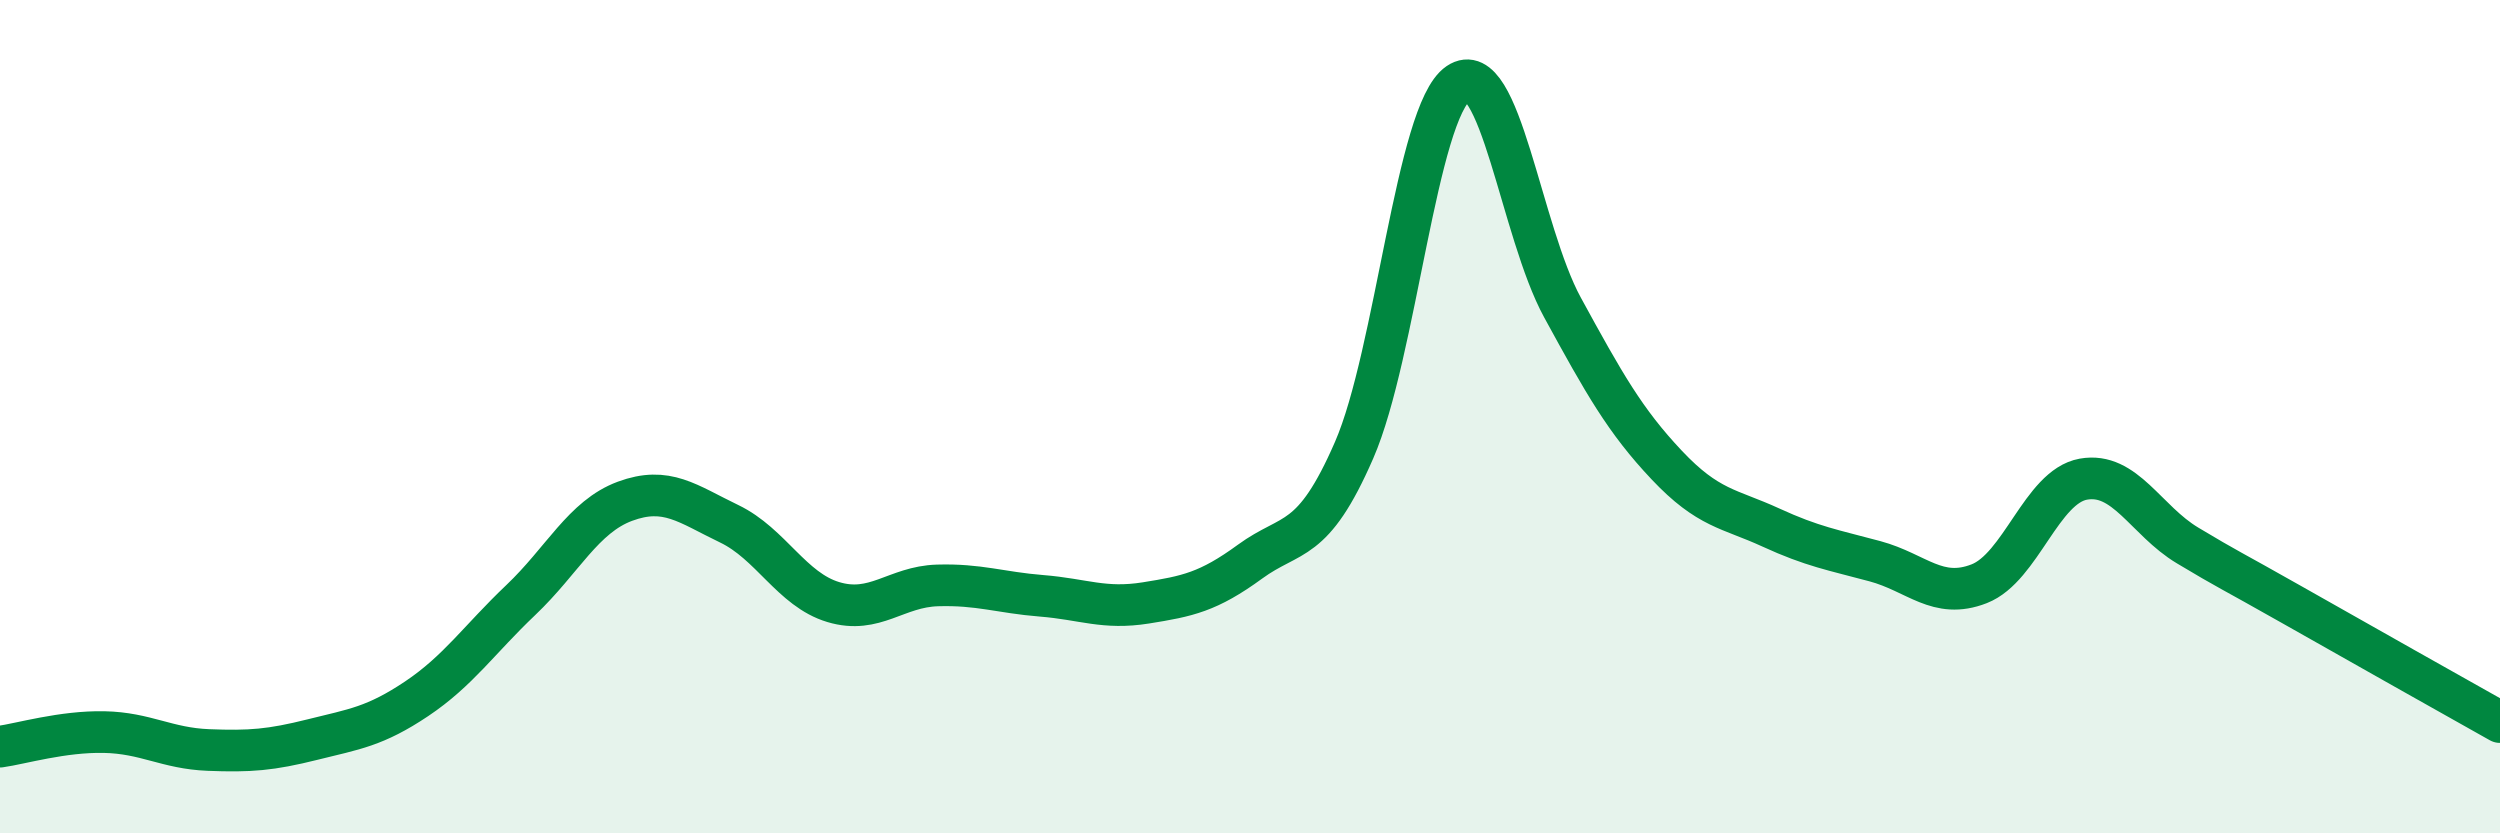
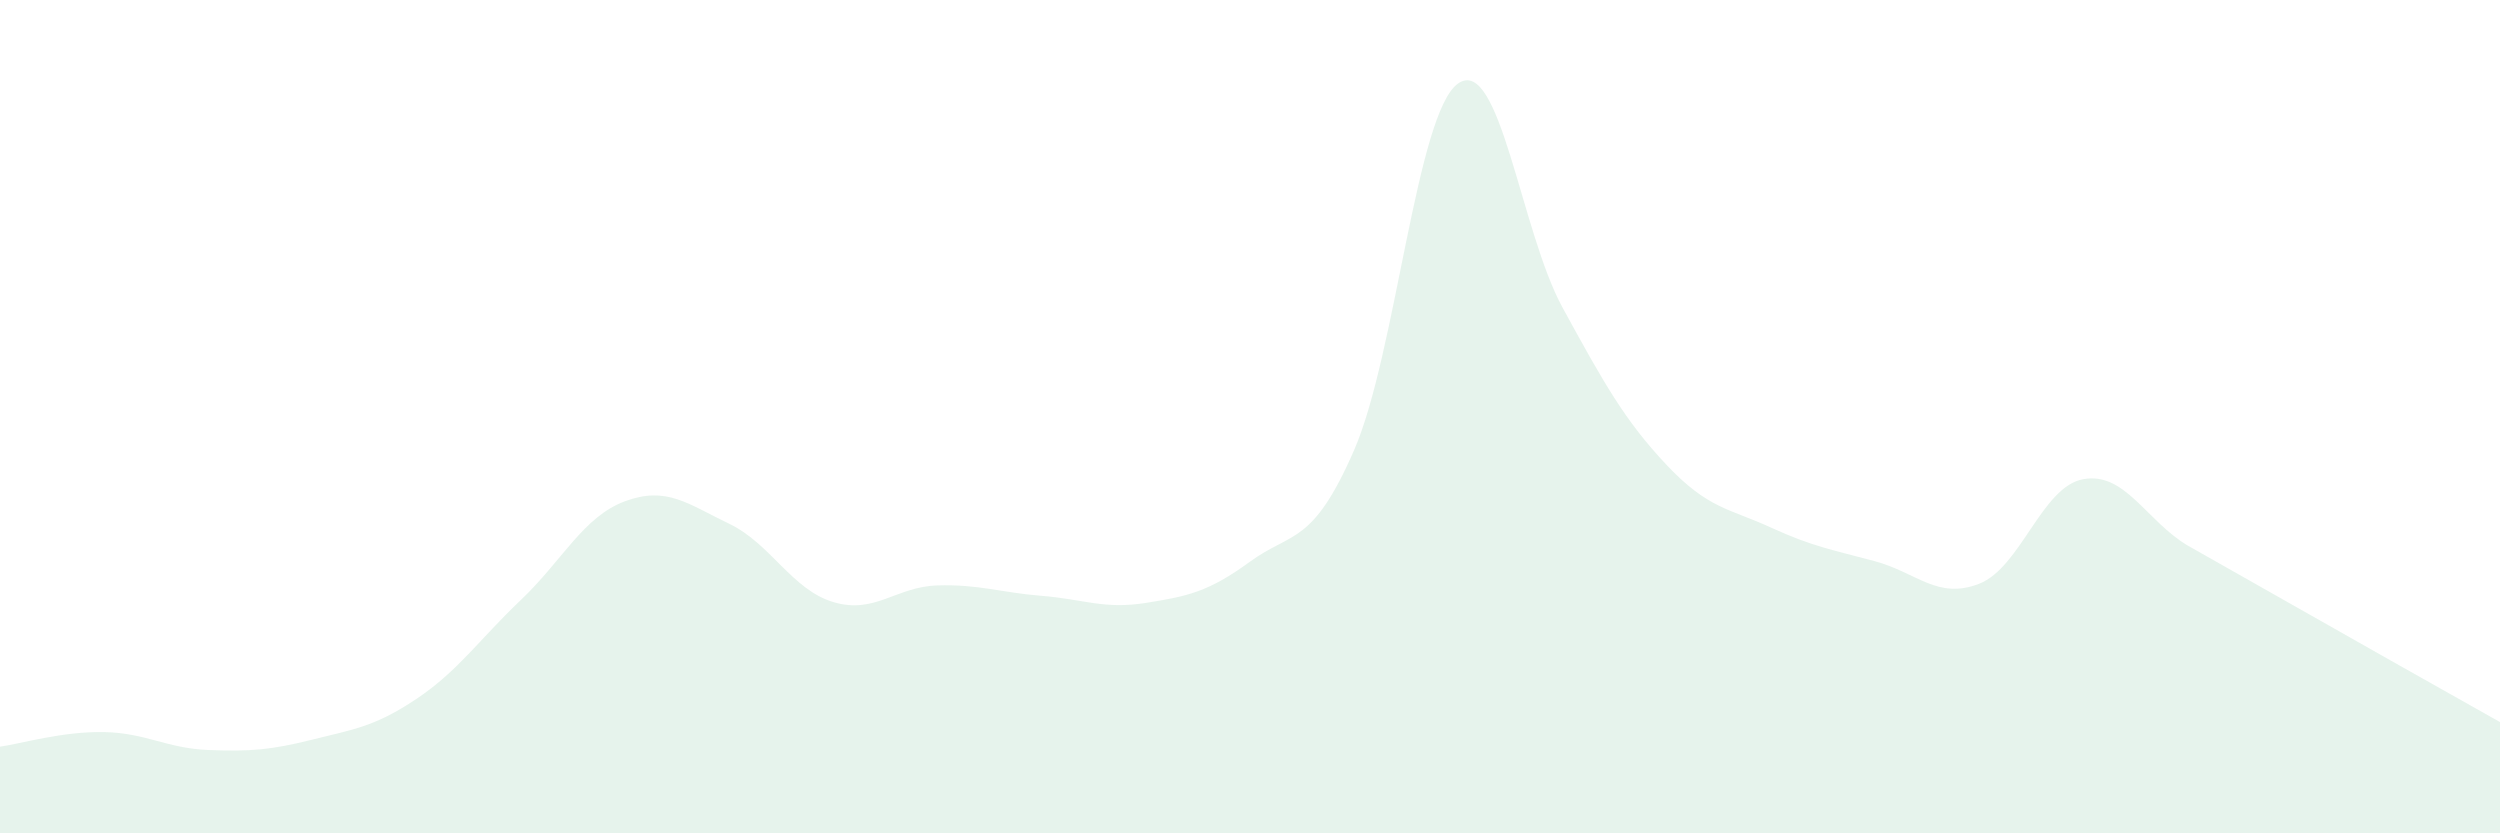
<svg xmlns="http://www.w3.org/2000/svg" width="60" height="20" viewBox="0 0 60 20">
-   <path d="M 0,17.92 C 0.5,17.85 1.5,17.55 2.5,17.57 C 3.5,17.59 4,17.96 5,18 C 6,18.04 6.5,18 7.5,17.75 C 8.5,17.5 9,17.44 10,16.77 C 11,16.1 11.5,15.35 12.5,14.4 C 13.5,13.45 14,12.4 15,12.03 C 16,11.66 16.5,12.09 17.5,12.57 C 18.5,13.05 19,14.15 20,14.45 C 21,14.75 21.5,14.08 22.5,14.05 C 23.5,14.02 24,14.22 25,14.3 C 26,14.38 26.5,14.63 27.5,14.47 C 28.5,14.31 29,14.21 30,13.48 C 31,12.75 31.5,13.1 32.5,10.8 C 33.5,8.5 34,2.68 35,2 C 36,1.32 36.5,5.55 37.5,7.38 C 38.5,9.21 39,10.1 40,11.16 C 41,12.22 41.5,12.2 42.5,12.66 C 43.5,13.12 44,13.2 45,13.47 C 46,13.74 46.5,14.4 47.5,14.01 C 48.5,13.62 49,11.68 50,11.5 C 51,11.32 51.5,12.49 52.5,13.09 C 53.5,13.69 53.5,13.66 55,14.51 C 56.5,15.36 59,16.77 60,17.33L60 20L0 20Z" fill="#008740" opacity="0.1" stroke-linecap="round" stroke-linejoin="round" />
-   <path d="M 0,17.92 C 0.5,17.85 1.5,17.55 2.5,17.57 C 3.5,17.59 4,17.96 5,18 C 6,18.04 6.5,18 7.5,17.75 C 8.5,17.5 9,17.44 10,16.77 C 11,16.1 11.5,15.35 12.5,14.4 C 13.5,13.45 14,12.4 15,12.03 C 16,11.66 16.5,12.09 17.5,12.57 C 18.5,13.05 19,14.15 20,14.45 C 21,14.75 21.5,14.08 22.5,14.05 C 23.5,14.02 24,14.22 25,14.3 C 26,14.38 26.5,14.63 27.5,14.47 C 28.5,14.31 29,14.21 30,13.48 C 31,12.75 31.5,13.1 32.5,10.8 C 33.5,8.5 34,2.68 35,2 C 36,1.32 36.5,5.55 37.5,7.38 C 38.5,9.21 39,10.1 40,11.16 C 41,12.22 41.5,12.2 42.5,12.66 C 43.5,13.12 44,13.2 45,13.47 C 46,13.74 46.5,14.4 47.5,14.01 C 48.5,13.62 49,11.68 50,11.5 C 51,11.32 51.5,12.49 52.5,13.09 C 53.5,13.69 53.5,13.66 55,14.51 C 56.5,15.36 59,16.77 60,17.33" stroke="#008740" stroke-width="1" fill="none" stroke-linecap="round" stroke-linejoin="round" />
+   <path d="M 0,17.92 C 0.5,17.85 1.5,17.55 2.5,17.57 C 3.5,17.59 4,17.96 5,18 C 6,18.04 6.5,18 7.5,17.75 C 8.5,17.5 9,17.44 10,16.77 C 11,16.1 11.5,15.35 12.5,14.4 C 13.5,13.45 14,12.4 15,12.03 C 16,11.66 16.5,12.09 17.5,12.57 C 18.5,13.05 19,14.15 20,14.45 C 21,14.75 21.5,14.08 22.5,14.05 C 23.5,14.02 24,14.22 25,14.3 C 26,14.38 26.5,14.63 27.5,14.47 C 28.5,14.31 29,14.21 30,13.48 C 31,12.75 31.5,13.1 32.5,10.8 C 33.5,8.5 34,2.68 35,2 C 36,1.32 36.5,5.55 37.5,7.38 C 38.5,9.21 39,10.1 40,11.16 C 41,12.22 41.5,12.2 42.5,12.66 C 43.5,13.12 44,13.2 45,13.47 C 46,13.74 46.5,14.4 47.5,14.01 C 48.5,13.62 49,11.68 50,11.5 C 51,11.32 51.5,12.49 52.5,13.09 C 56.5,15.36 59,16.77 60,17.33L60 20L0 20Z" fill="#008740" opacity="0.1" stroke-linecap="round" stroke-linejoin="round" />
</svg>